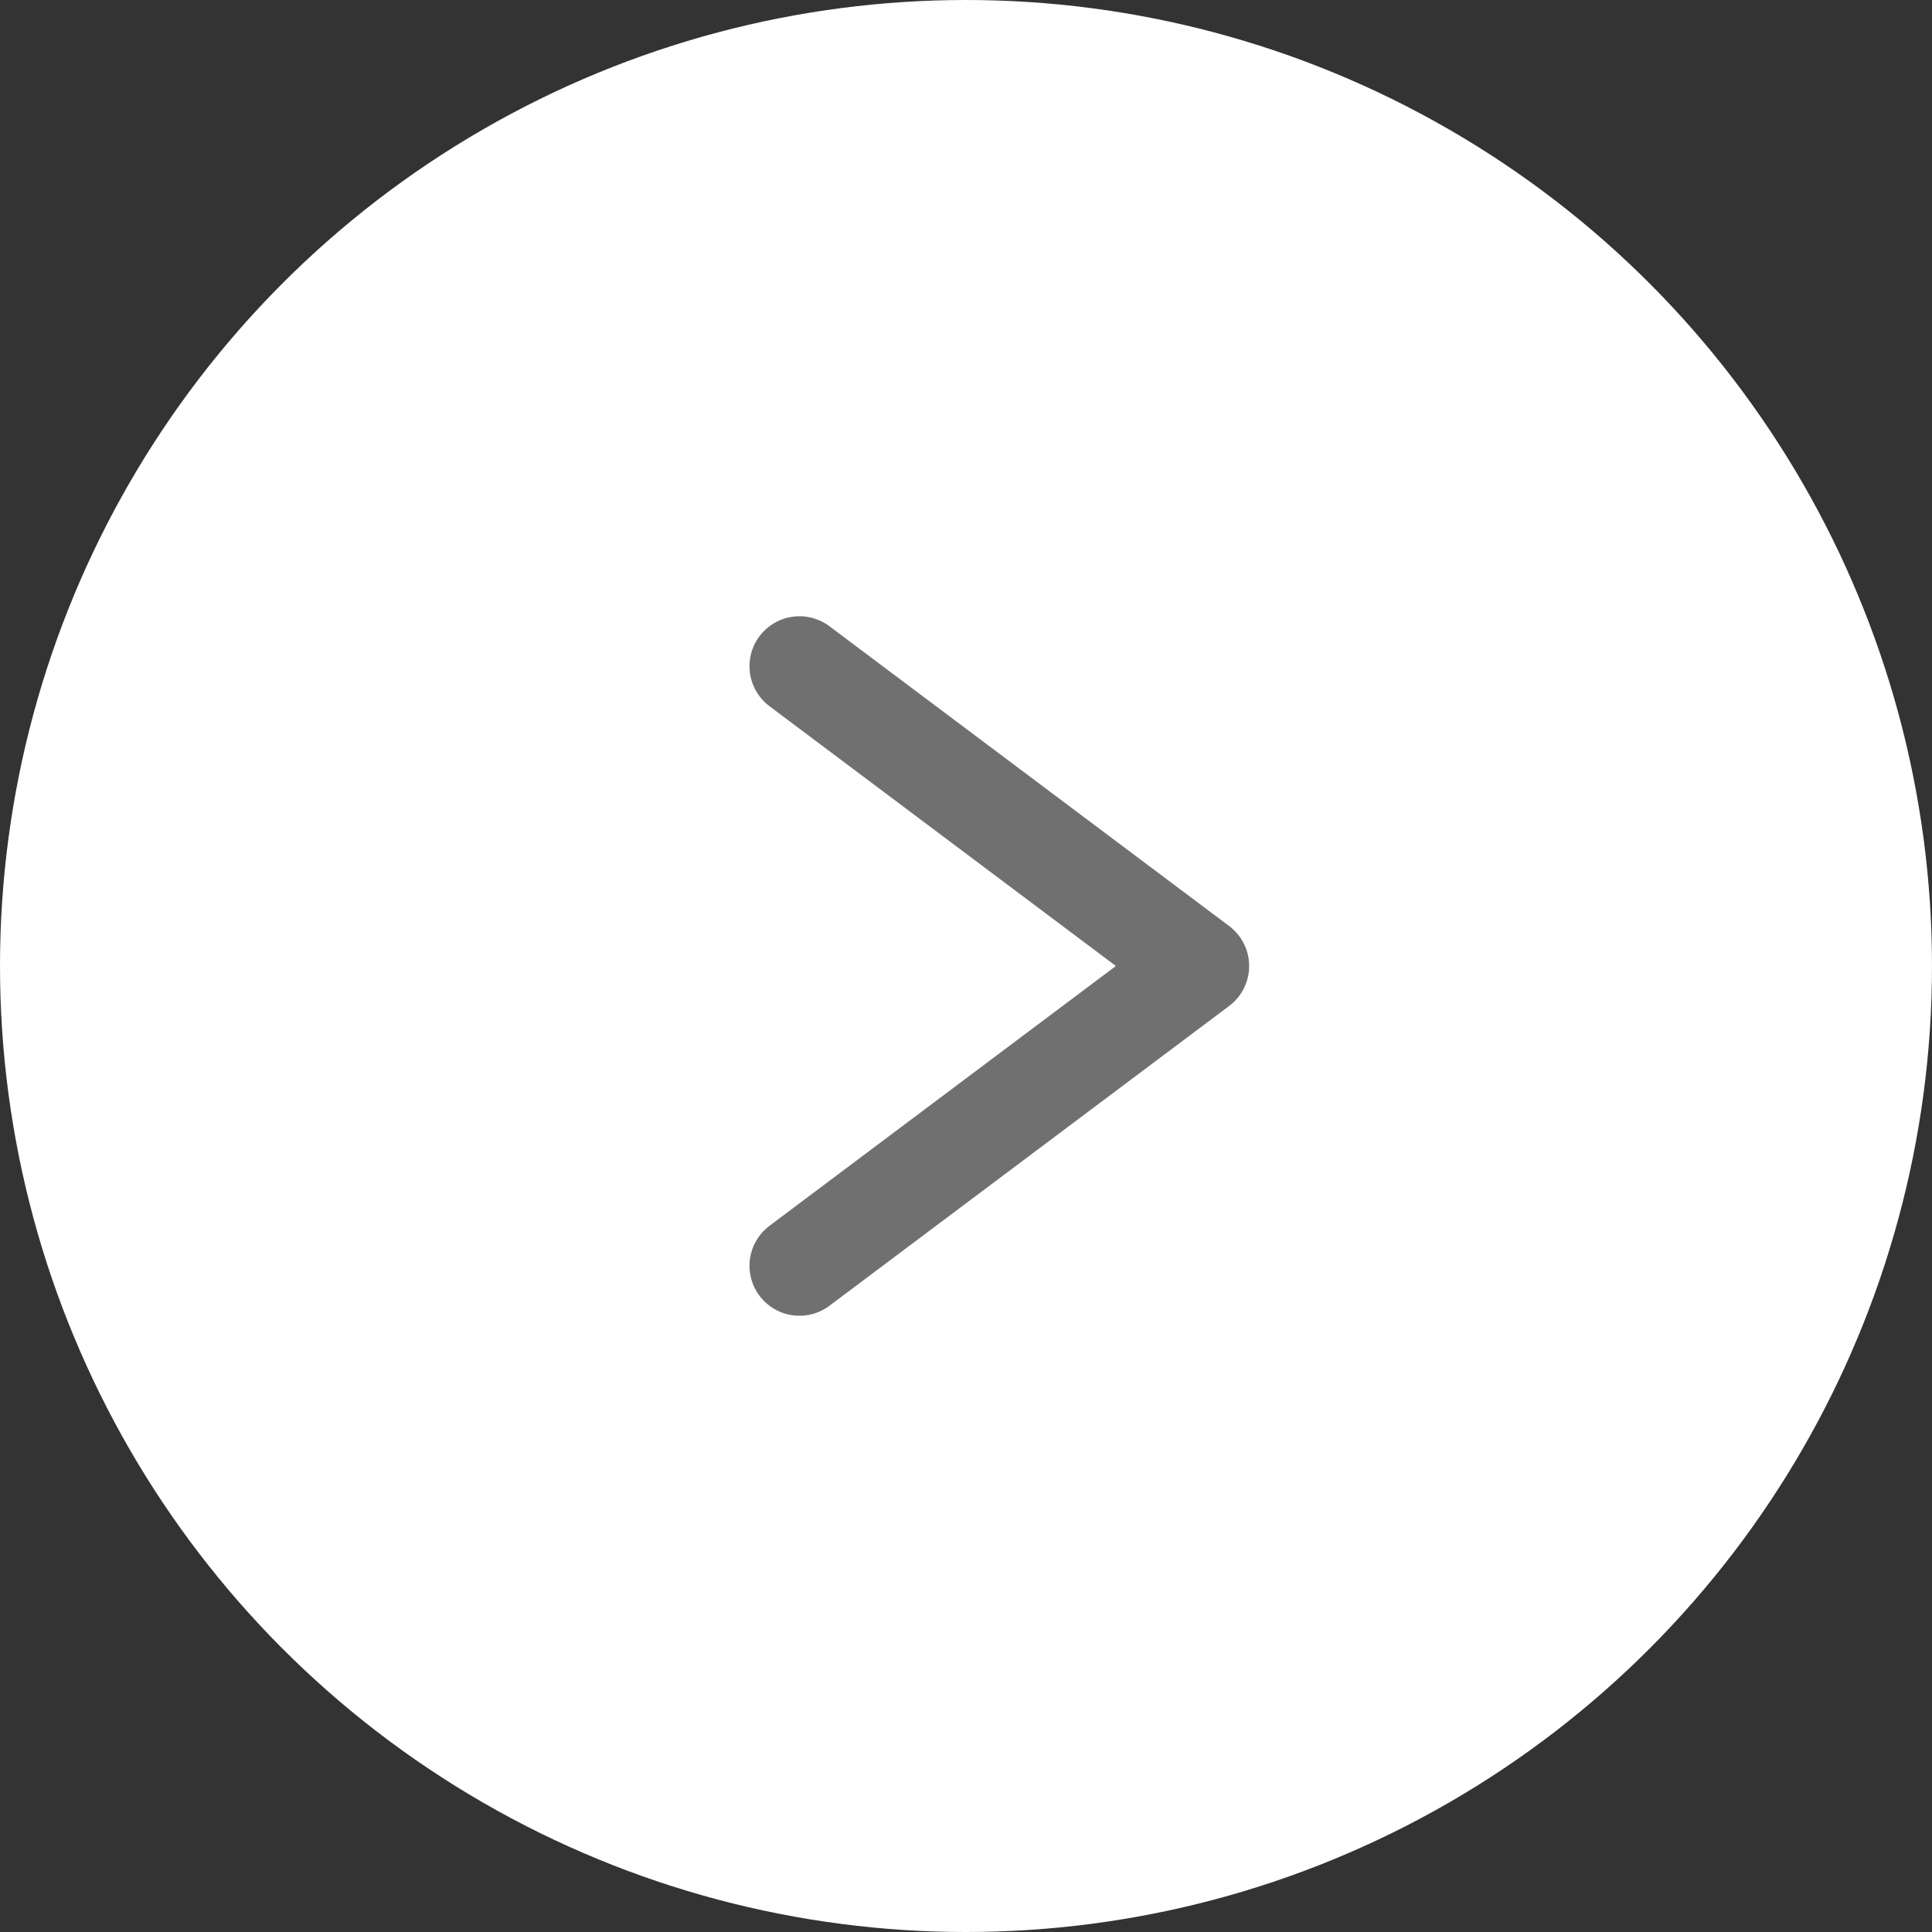
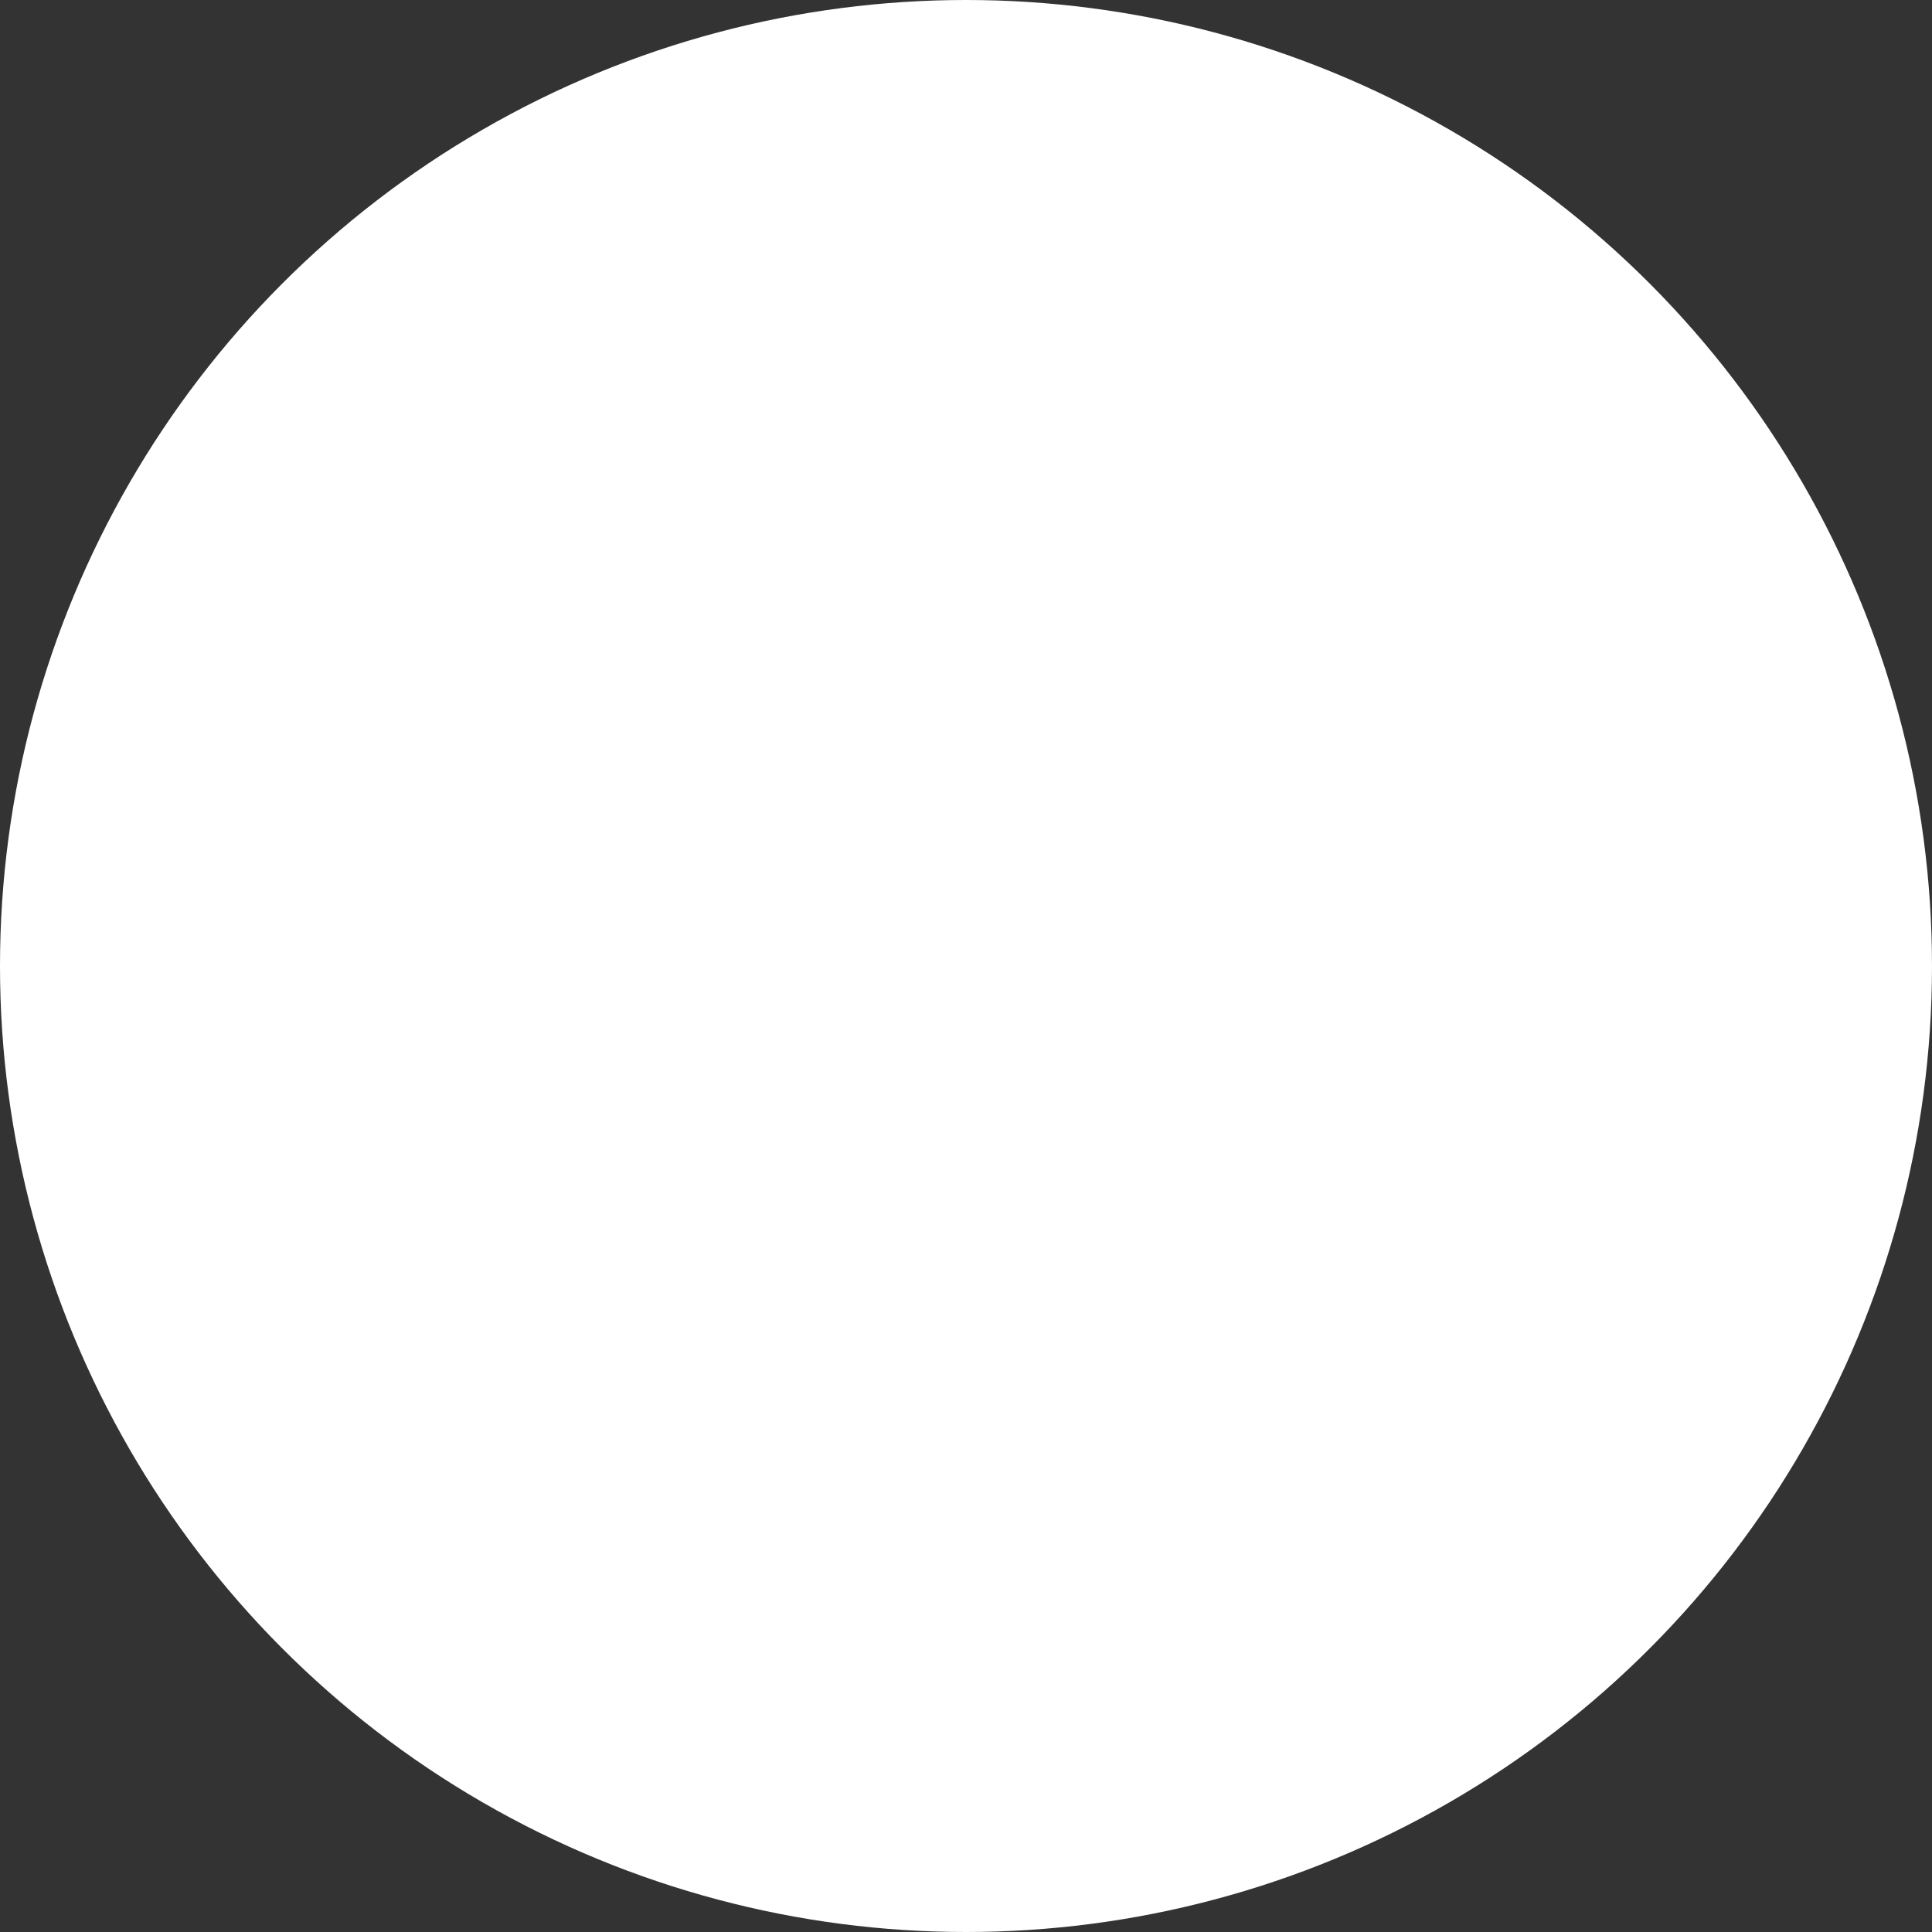
<svg xmlns="http://www.w3.org/2000/svg" width="58" height="58" viewBox="0 0 58 58" fill="none">
  <rect x="0" y="0" width="58" height="58" fill="#333333" stroke="none" />
  <circle cx="29" cy="29" r="29" fill="white" />
-   <path d="M24 20L36 29L24 38" stroke="#707070" stroke-width="3" stroke-linecap="round" stroke-linejoin="round" />
</svg>